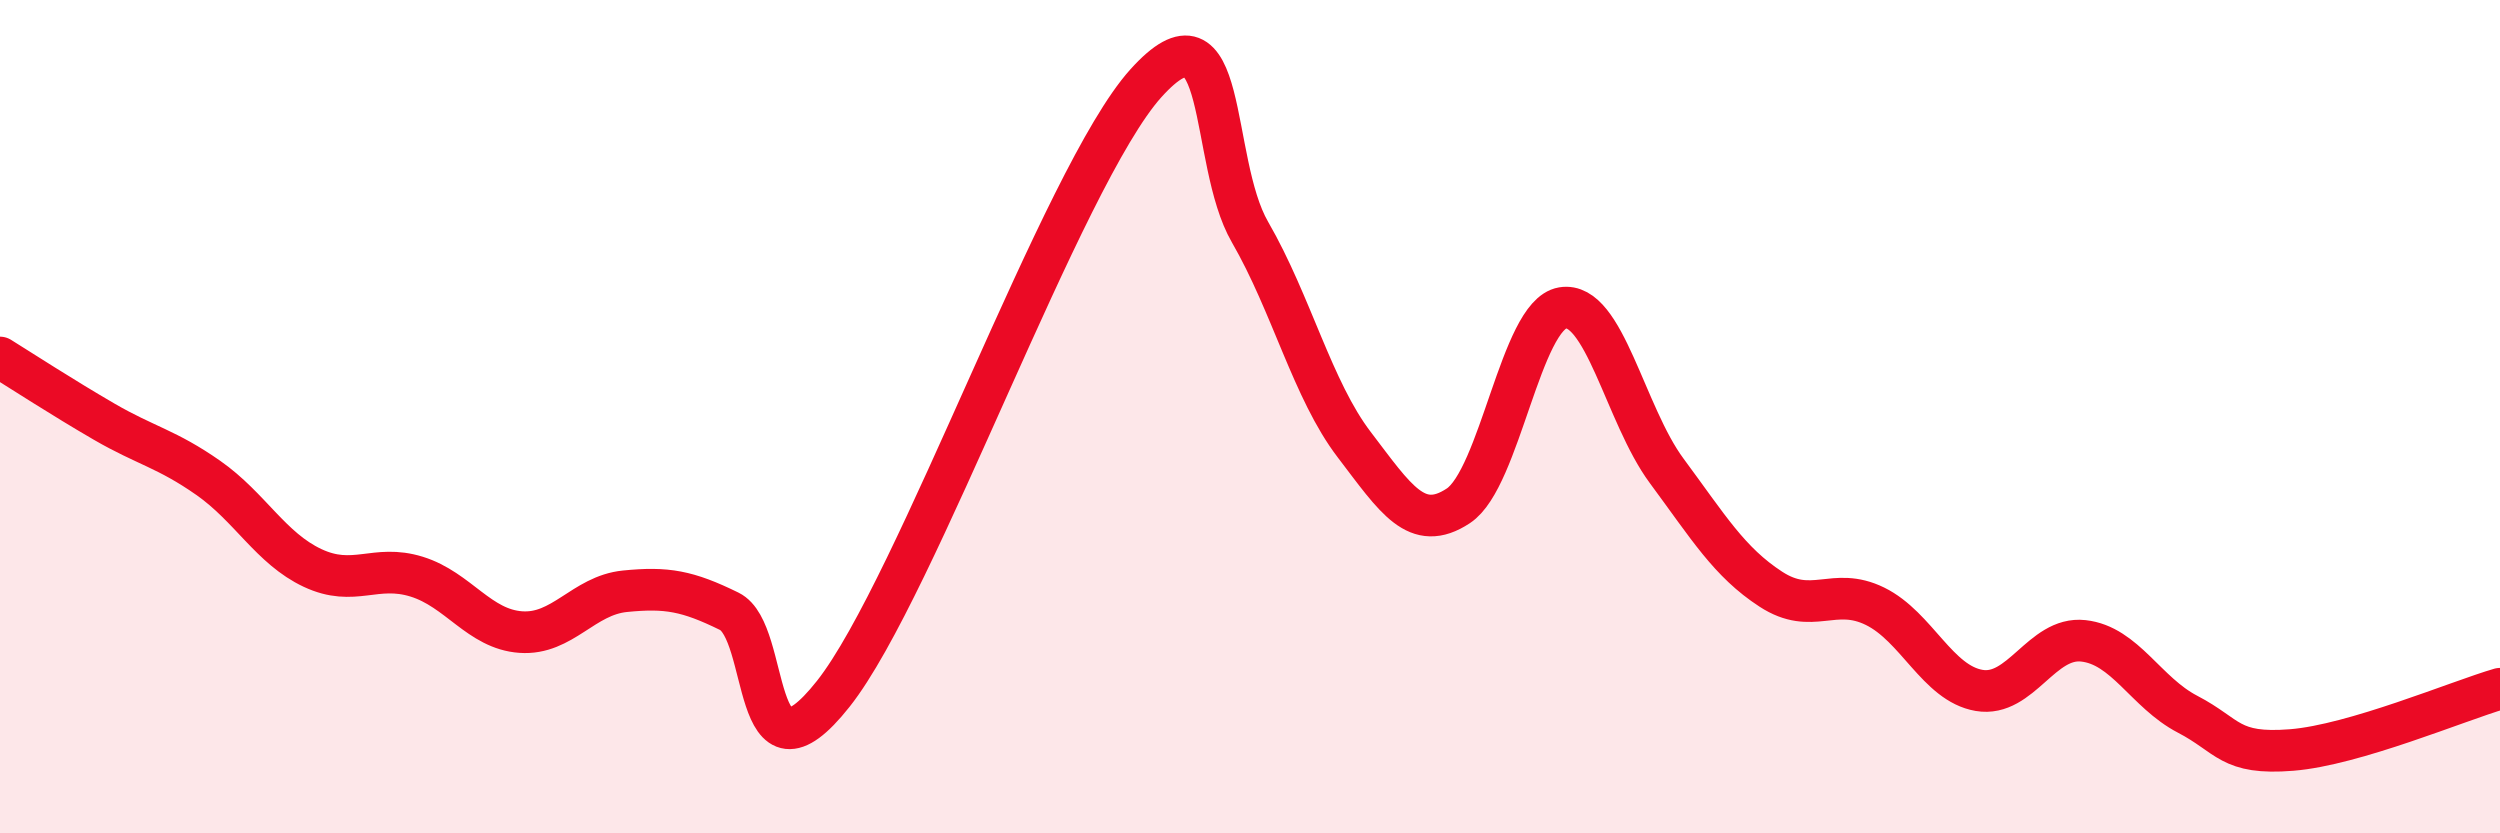
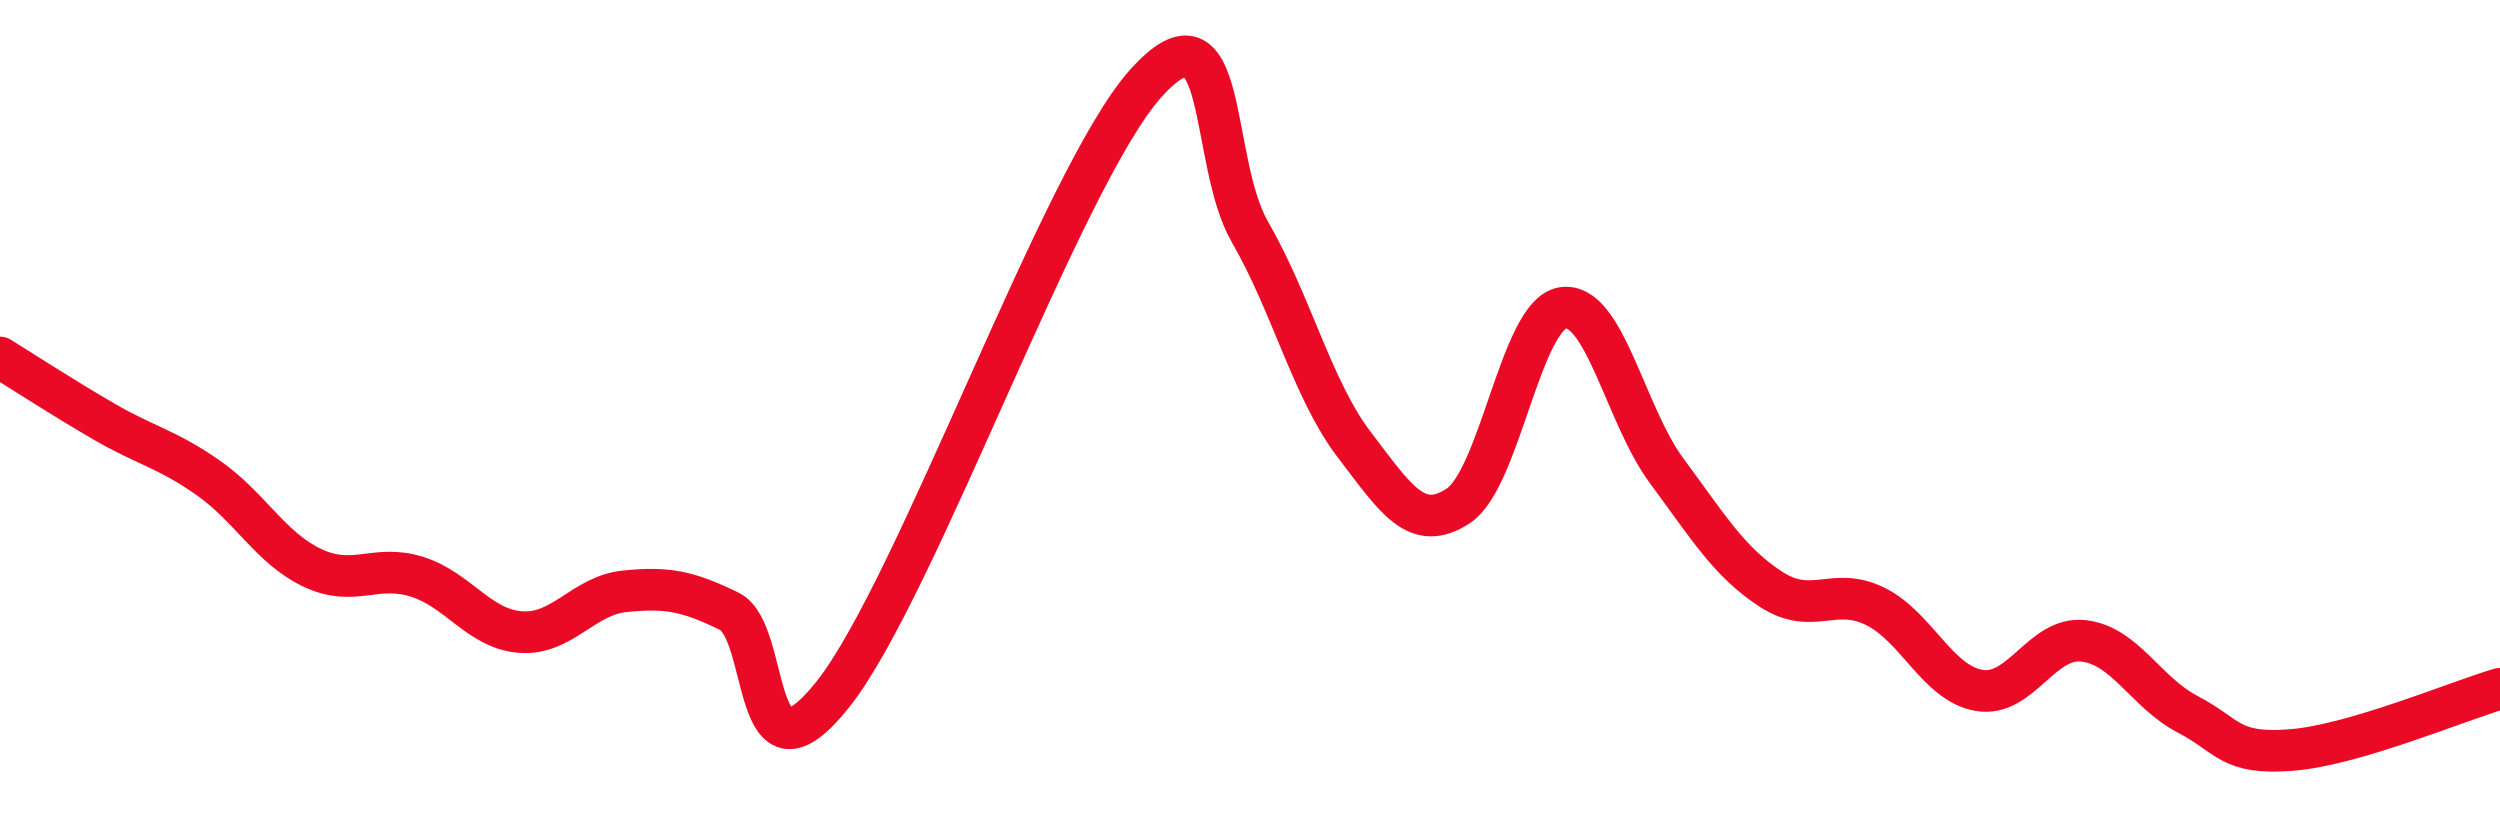
<svg xmlns="http://www.w3.org/2000/svg" width="60" height="20" viewBox="0 0 60 20">
-   <path d="M 0,8.58 C 0.5,8.89 1.5,9.54 2.5,10.12 C 3.5,10.7 4,10.77 5,11.47 C 6,12.17 6.5,13.16 7.5,13.63 C 8.5,14.1 9,13.53 10,13.84 C 11,14.15 11.5,15.1 12.5,15.17 C 13.5,15.24 14,14.29 15,14.19 C 16,14.09 16.5,14.18 17.5,14.67 C 18.5,15.16 18,19.18 20,16.65 C 22,14.12 25.5,4.22 27.5,2 C 29.5,-0.22 29,3.84 30,5.57 C 31,7.3 31.5,9.36 32.5,10.67 C 33.5,11.98 34,12.8 35,12.14 C 36,11.48 36.5,7.56 37.5,7.39 C 38.5,7.22 39,9.95 40,11.3 C 41,12.65 41.5,13.49 42.5,14.14 C 43.5,14.79 44,14.06 45,14.55 C 46,15.04 46.5,16.4 47.5,16.57 C 48.5,16.74 49,15.27 50,15.38 C 51,15.49 51.5,16.62 52.5,17.14 C 53.5,17.66 53.5,18.12 55,18 C 56.5,17.88 59,16.82 60,16.53L60 20L0 20Z" fill="#EB0A25" opacity="0.1" stroke-linecap="round" stroke-linejoin="round" />
  <path d="M 0,8.58 C 0.5,8.89 1.5,9.54 2.5,10.12 C 3.5,10.7 4,10.77 5,11.47 C 6,12.17 6.5,13.16 7.5,13.63 C 8.5,14.1 9,13.53 10,13.84 C 11,14.15 11.5,15.1 12.5,15.17 C 13.5,15.24 14,14.29 15,14.19 C 16,14.09 16.5,14.18 17.5,14.67 C 18.5,15.16 18,19.18 20,16.65 C 22,14.12 25.5,4.22 27.5,2 C 29.5,-0.22 29,3.84 30,5.57 C 31,7.3 31.5,9.36 32.5,10.67 C 33.5,11.98 34,12.8 35,12.14 C 36,11.48 36.5,7.56 37.5,7.39 C 38.5,7.22 39,9.95 40,11.3 C 41,12.65 41.5,13.49 42.5,14.14 C 43.5,14.79 44,14.06 45,14.55 C 46,15.04 46.5,16.4 47.5,16.57 C 48.5,16.74 49,15.27 50,15.38 C 51,15.49 51.5,16.62 52.5,17.14 C 53.5,17.66 53.5,18.12 55,18 C 56.5,17.88 59,16.82 60,16.53" stroke="#EB0A25" stroke-width="1" fill="none" stroke-linecap="round" stroke-linejoin="round" />
</svg>